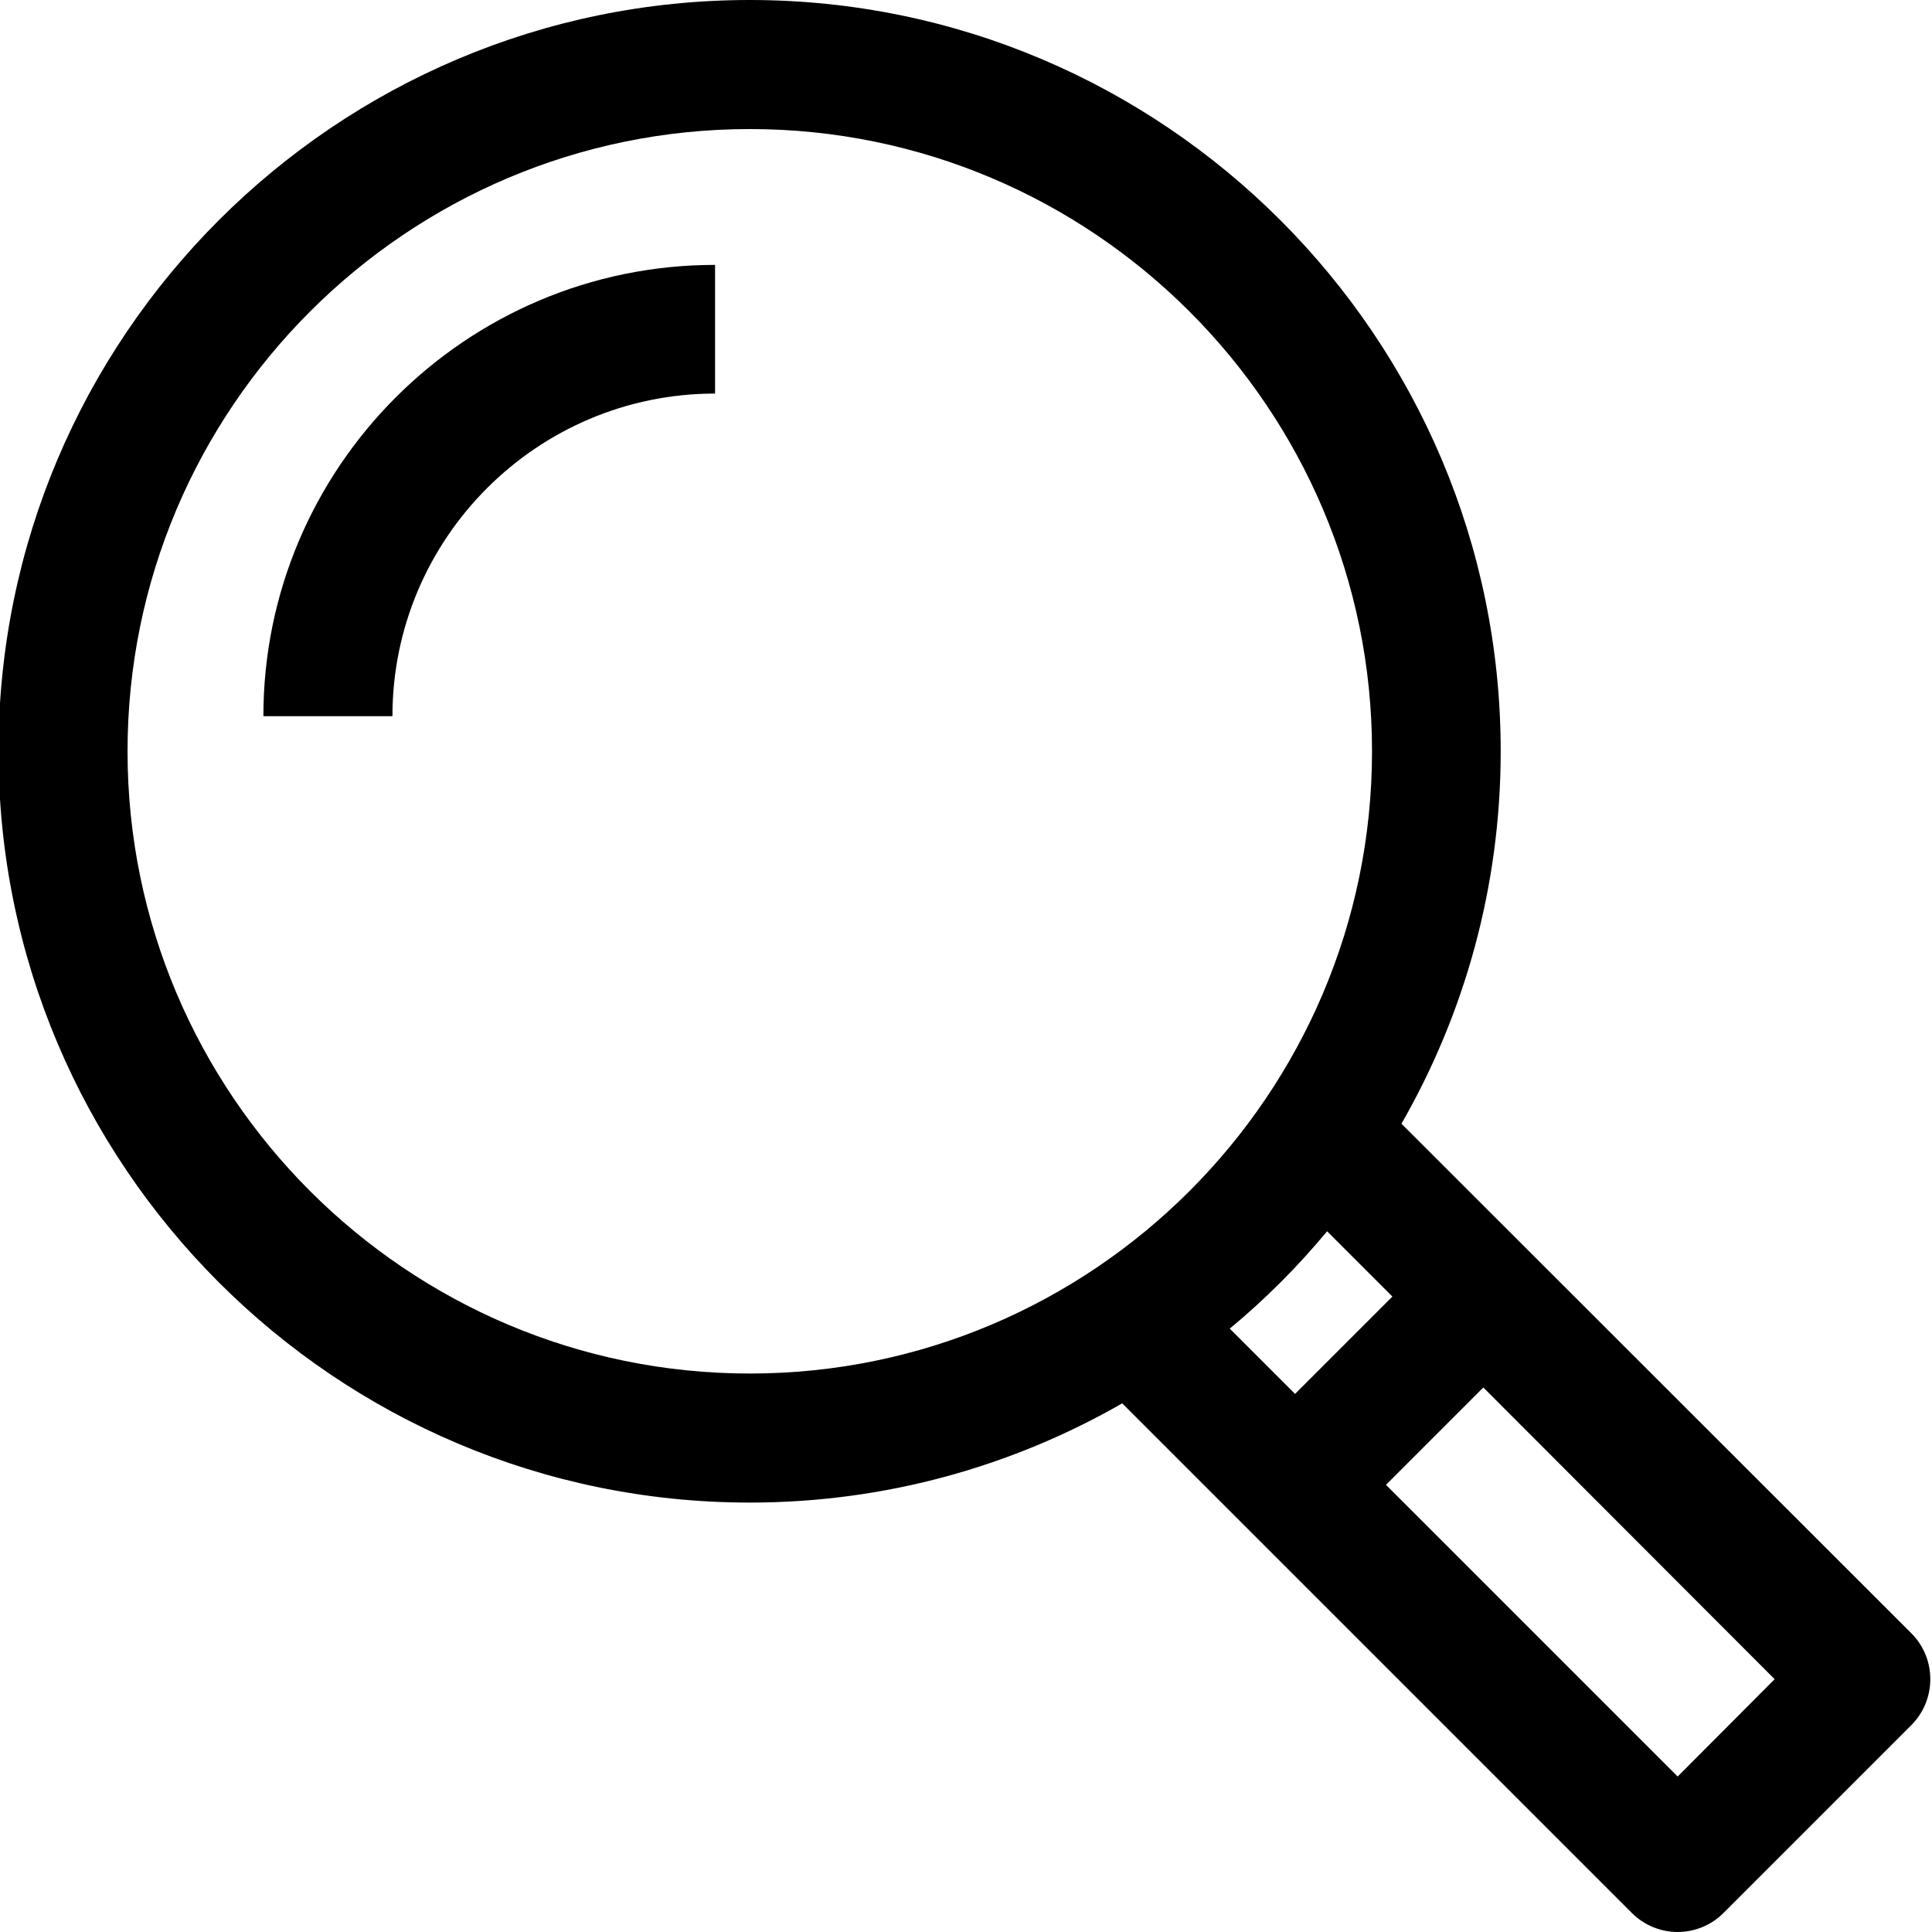
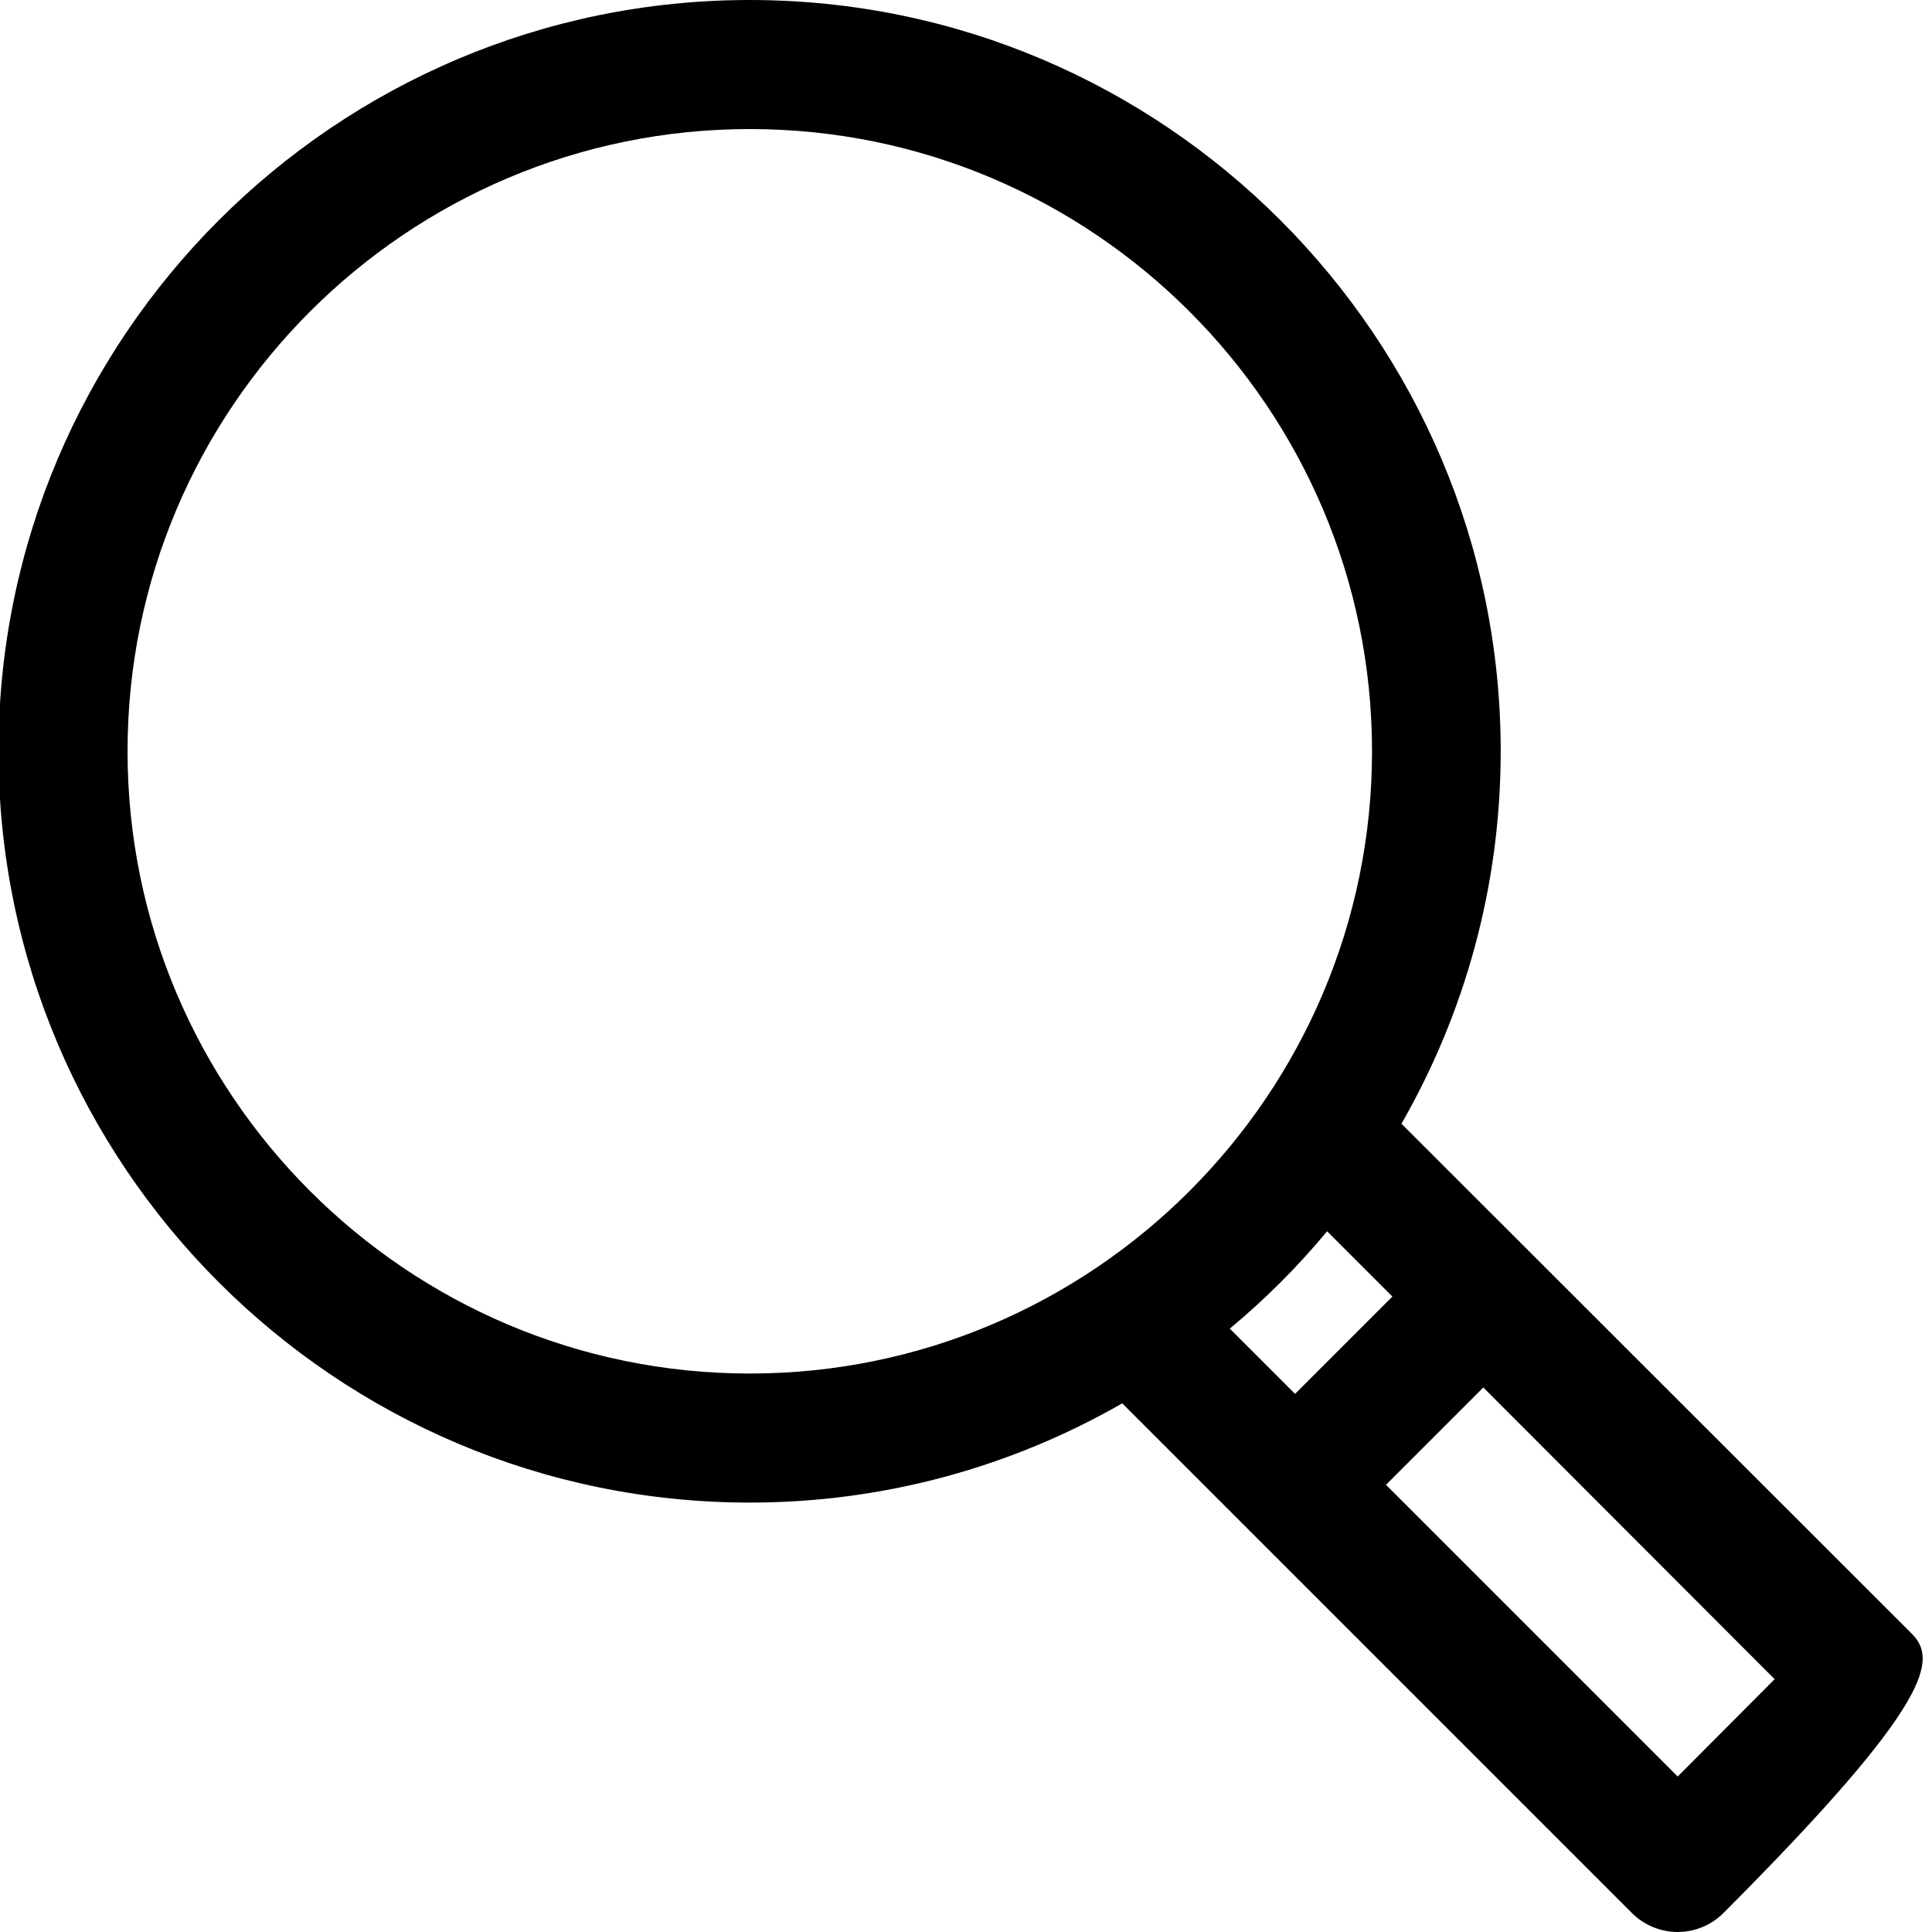
<svg xmlns="http://www.w3.org/2000/svg" version="1.1" id="Calque_1" x="0px" y="0px" viewBox="0 0 512 512" style="enable-background:new 0 0 512 512;" xml:space="preserve">
  <g>
-     <path d="M506.6,432.9L371.4,297.8c16.7-29.1,26.3-62.8,26.3-98.7C397.7,89.3,308.4,0,198.7,0C88.9,0-0.4,89.3-0.4,199.1   c0,109.8,89.3,199.1,199.1,199.1c35.9,0,69.6-9.6,98.7-26.3L432.5,507c3.2,3.2,7.6,5,12.1,5s8.9-1.8,12.1-5l49.9-49.9   C513.2,450.4,513.2,439.6,506.6,432.9z M198.7,364c-90.9,0-164.9-74-164.9-164.9c0-90.9,74-164.9,164.9-164.9   c90.9,0,164.9,74,164.9,164.9C363.6,290,289.6,364,198.7,364z M325.9,352.1c9.4-7.8,18-16.4,25.8-25.8l17.3,17.3l-25.8,25.8   L325.9,352.1z M444.6,470.8l-77.3-77.3l25.8-25.8l77.2,77.3L444.6,470.8z" />
-     <path d="M69.8,189.8H104c0-47.1,38.3-85.5,85.5-85.5V70.2C123.5,70.2,69.8,123.9,69.8,189.8z" />
+     <path d="M506.6,432.9L371.4,297.8c16.7-29.1,26.3-62.8,26.3-98.7C397.7,89.3,308.4,0,198.7,0C88.9,0-0.4,89.3-0.4,199.1   c0,109.8,89.3,199.1,199.1,199.1c35.9,0,69.6-9.6,98.7-26.3L432.5,507c3.2,3.2,7.6,5,12.1,5s8.9-1.8,12.1-5C513.2,450.4,513.2,439.6,506.6,432.9z M198.7,364c-90.9,0-164.9-74-164.9-164.9c0-90.9,74-164.9,164.9-164.9   c90.9,0,164.9,74,164.9,164.9C363.6,290,289.6,364,198.7,364z M325.9,352.1c9.4-7.8,18-16.4,25.8-25.8l17.3,17.3l-25.8,25.8   L325.9,352.1z M444.6,470.8l-77.3-77.3l25.8-25.8l77.2,77.3L444.6,470.8z" />
  </g>
</svg>